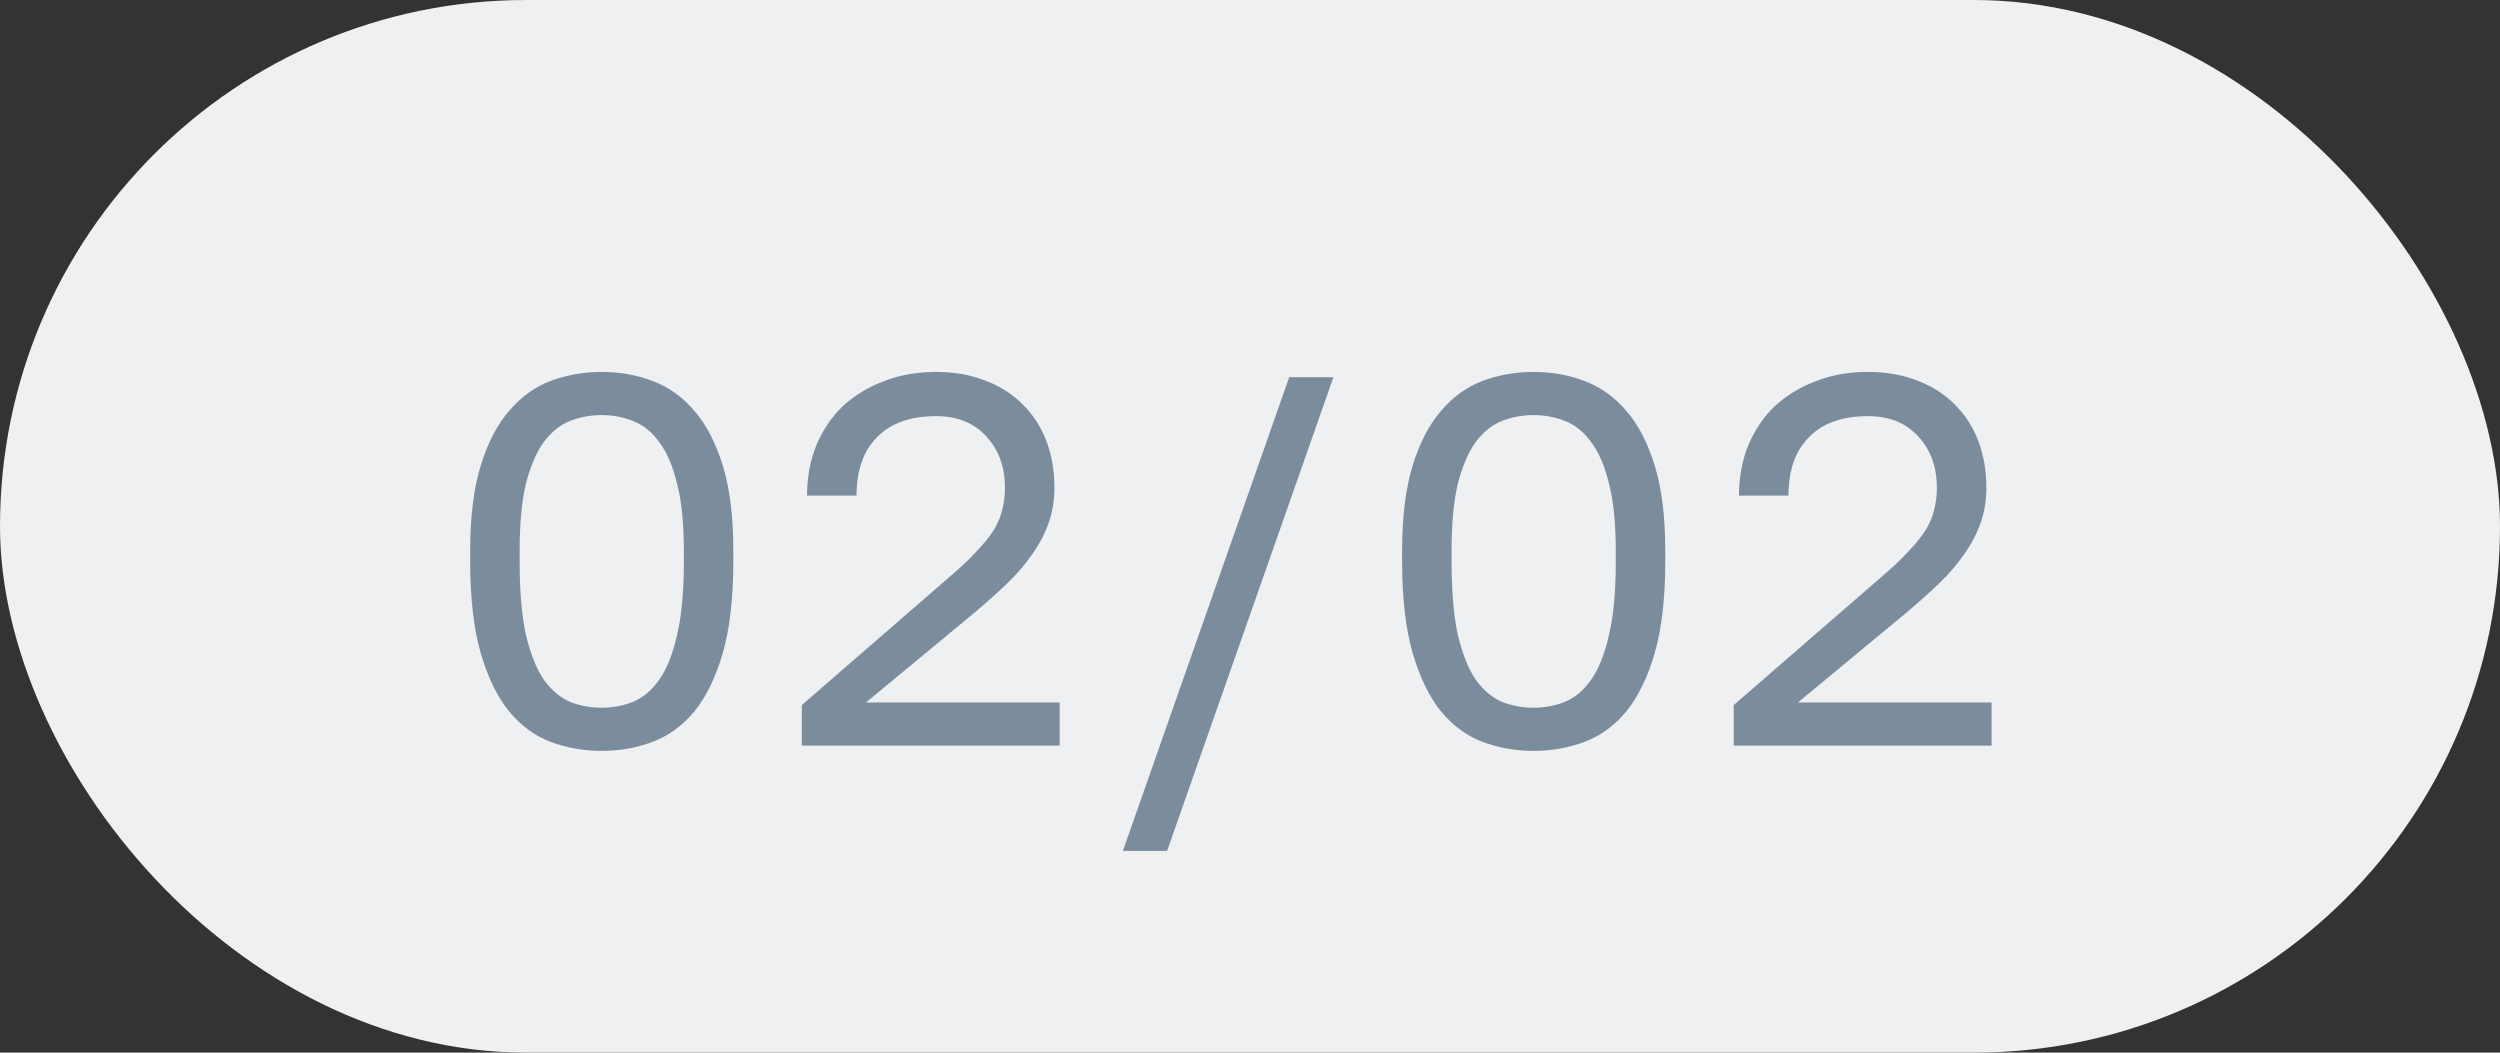
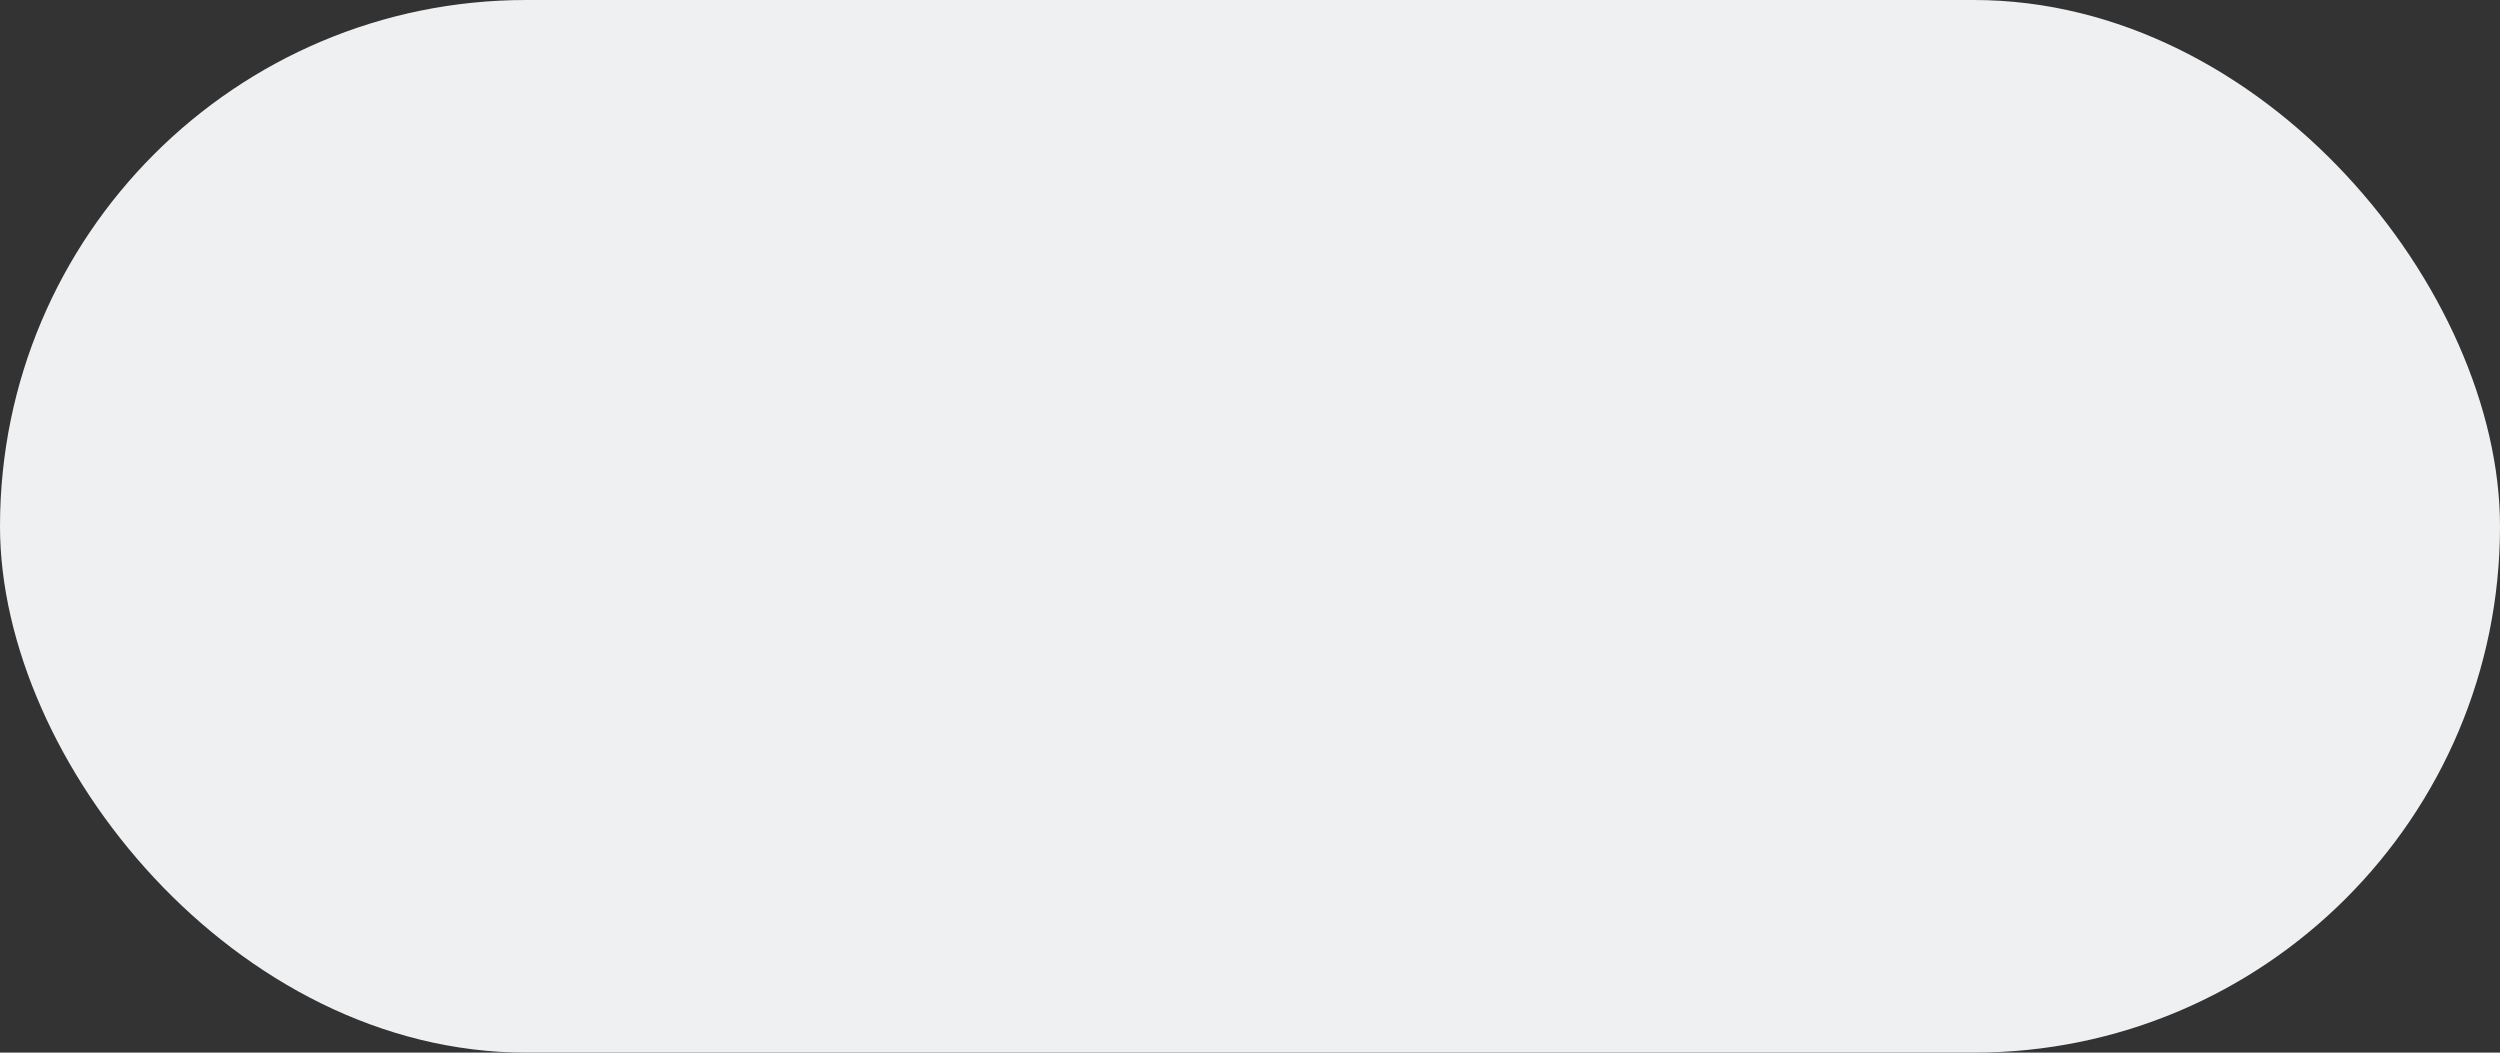
<svg xmlns="http://www.w3.org/2000/svg" width="57" height="24" viewBox="0 0 57 24" fill="none">
  <rect x="0" y="0" width="57" height="24" fill="#333333" stroke="none" />
  <rect width="57" height="24" rx="12" fill="#EEF0F2" />
-   <path d="M13.72 17.12C13.312 17.12 12.924 17.052 12.556 16.916C12.196 16.78 11.88 16.548 11.608 16.22C11.336 15.884 11.12 15.44 10.96 14.888C10.8 14.328 10.72 13.632 10.72 12.8V12.56C10.72 11.784 10.8 11.136 10.96 10.616C11.12 10.096 11.336 9.68 11.608 9.368C11.88 9.048 12.196 8.82 12.556 8.684C12.924 8.548 13.312 8.48 13.72 8.48C14.128 8.48 14.512 8.548 14.872 8.684C15.24 8.82 15.56 9.048 15.832 9.368C16.104 9.68 16.32 10.096 16.48 10.616C16.64 11.136 16.72 11.784 16.72 12.56V12.8C16.72 13.632 16.64 14.328 16.48 14.888C16.32 15.44 16.104 15.884 15.832 16.22C15.56 16.548 15.24 16.78 14.872 16.916C14.512 17.052 14.128 17.12 13.72 17.12ZM13.72 16.136C13.968 16.136 14.204 16.092 14.428 16.004C14.66 15.908 14.86 15.74 15.028 15.5C15.204 15.252 15.34 14.912 15.436 14.48C15.54 14.048 15.592 13.488 15.592 12.8V12.56C15.592 11.936 15.54 11.424 15.436 11.024C15.34 10.624 15.204 10.308 15.028 10.076C14.86 9.844 14.66 9.684 14.428 9.596C14.204 9.508 13.968 9.464 13.72 9.464C13.464 9.464 13.224 9.508 13 9.596C12.776 9.684 12.576 9.844 12.4 10.076C12.232 10.308 12.096 10.624 11.992 11.024C11.896 11.424 11.848 11.936 11.848 12.56V12.8C11.848 13.488 11.896 14.048 11.992 14.48C12.096 14.912 12.232 15.252 12.4 15.5C12.576 15.74 12.776 15.908 13 16.004C13.224 16.092 13.464 16.136 13.72 16.136ZM18.281 16.076L21.641 13.16C21.897 12.944 22.105 12.748 22.265 12.572C22.433 12.396 22.565 12.232 22.661 12.08C22.757 11.92 22.821 11.764 22.853 11.612C22.893 11.46 22.913 11.296 22.913 11.12C22.913 10.648 22.773 10.26 22.493 9.956C22.213 9.644 21.829 9.488 21.341 9.488C20.757 9.488 20.309 9.648 19.997 9.968C19.685 10.28 19.529 10.724 19.529 11.3H18.401C18.401 10.892 18.469 10.516 18.605 10.172C18.749 9.82 18.949 9.52 19.205 9.272C19.469 9.024 19.781 8.832 20.141 8.696C20.501 8.552 20.901 8.48 21.341 8.48C21.765 8.48 22.145 8.548 22.481 8.684C22.817 8.812 23.101 8.996 23.333 9.236C23.565 9.468 23.741 9.744 23.861 10.064C23.981 10.384 24.041 10.736 24.041 11.12C24.041 11.408 23.997 11.676 23.909 11.924C23.821 12.172 23.697 12.408 23.537 12.632C23.385 12.856 23.197 13.076 22.973 13.292C22.757 13.5 22.517 13.716 22.253 13.94L19.745 16.016H24.161V17H18.281V16.076ZM29.394 8.6H30.402L26.61 19.4H25.602L29.394 8.6ZM34.968 17.12C34.56 17.12 34.172 17.052 33.804 16.916C33.444 16.78 33.128 16.548 32.856 16.22C32.584 15.884 32.368 15.44 32.208 14.888C32.048 14.328 31.968 13.632 31.968 12.8V12.56C31.968 11.784 32.048 11.136 32.208 10.616C32.368 10.096 32.584 9.68 32.856 9.368C33.128 9.048 33.444 8.82 33.804 8.684C34.172 8.548 34.56 8.48 34.968 8.48C35.376 8.48 35.76 8.548 36.12 8.684C36.488 8.82 36.808 9.048 37.08 9.368C37.352 9.68 37.568 10.096 37.728 10.616C37.888 11.136 37.968 11.784 37.968 12.56V12.8C37.968 13.632 37.888 14.328 37.728 14.888C37.568 15.44 37.352 15.884 37.08 16.22C36.808 16.548 36.488 16.78 36.12 16.916C35.76 17.052 35.376 17.12 34.968 17.12ZM34.968 16.136C35.216 16.136 35.452 16.092 35.676 16.004C35.908 15.908 36.108 15.74 36.276 15.5C36.452 15.252 36.588 14.912 36.684 14.48C36.788 14.048 36.84 13.488 36.84 12.8V12.56C36.84 11.936 36.788 11.424 36.684 11.024C36.588 10.624 36.452 10.308 36.276 10.076C36.108 9.844 35.908 9.684 35.676 9.596C35.452 9.508 35.216 9.464 34.968 9.464C34.712 9.464 34.472 9.508 34.248 9.596C34.024 9.684 33.824 9.844 33.648 10.076C33.48 10.308 33.344 10.624 33.24 11.024C33.144 11.424 33.096 11.936 33.096 12.56V12.8C33.096 13.488 33.144 14.048 33.24 14.48C33.344 14.912 33.48 15.252 33.648 15.5C33.824 15.74 34.024 15.908 34.248 16.004C34.472 16.092 34.712 16.136 34.968 16.136ZM39.529 16.076L42.889 13.16C43.145 12.944 43.353 12.748 43.513 12.572C43.681 12.396 43.813 12.232 43.909 12.08C44.005 11.92 44.069 11.764 44.101 11.612C44.141 11.46 44.161 11.296 44.161 11.12C44.161 10.648 44.021 10.26 43.741 9.956C43.461 9.644 43.077 9.488 42.589 9.488C42.005 9.488 41.557 9.648 41.245 9.968C40.933 10.28 40.777 10.724 40.777 11.3H39.649C39.649 10.892 39.717 10.516 39.853 10.172C39.997 9.82 40.197 9.52 40.453 9.272C40.717 9.024 41.029 8.832 41.389 8.696C41.749 8.552 42.149 8.48 42.589 8.48C43.013 8.48 43.393 8.548 43.729 8.684C44.065 8.812 44.349 8.996 44.581 9.236C44.813 9.468 44.989 9.744 45.109 10.064C45.229 10.384 45.289 10.736 45.289 11.12C45.289 11.408 45.245 11.676 45.157 11.924C45.069 12.172 44.945 12.408 44.785 12.632C44.633 12.856 44.445 13.076 44.221 13.292C44.005 13.5 43.765 13.716 43.501 13.94L40.993 16.016H45.409V17H39.529V16.076Z" fill="#7B8C9D" />
</svg>